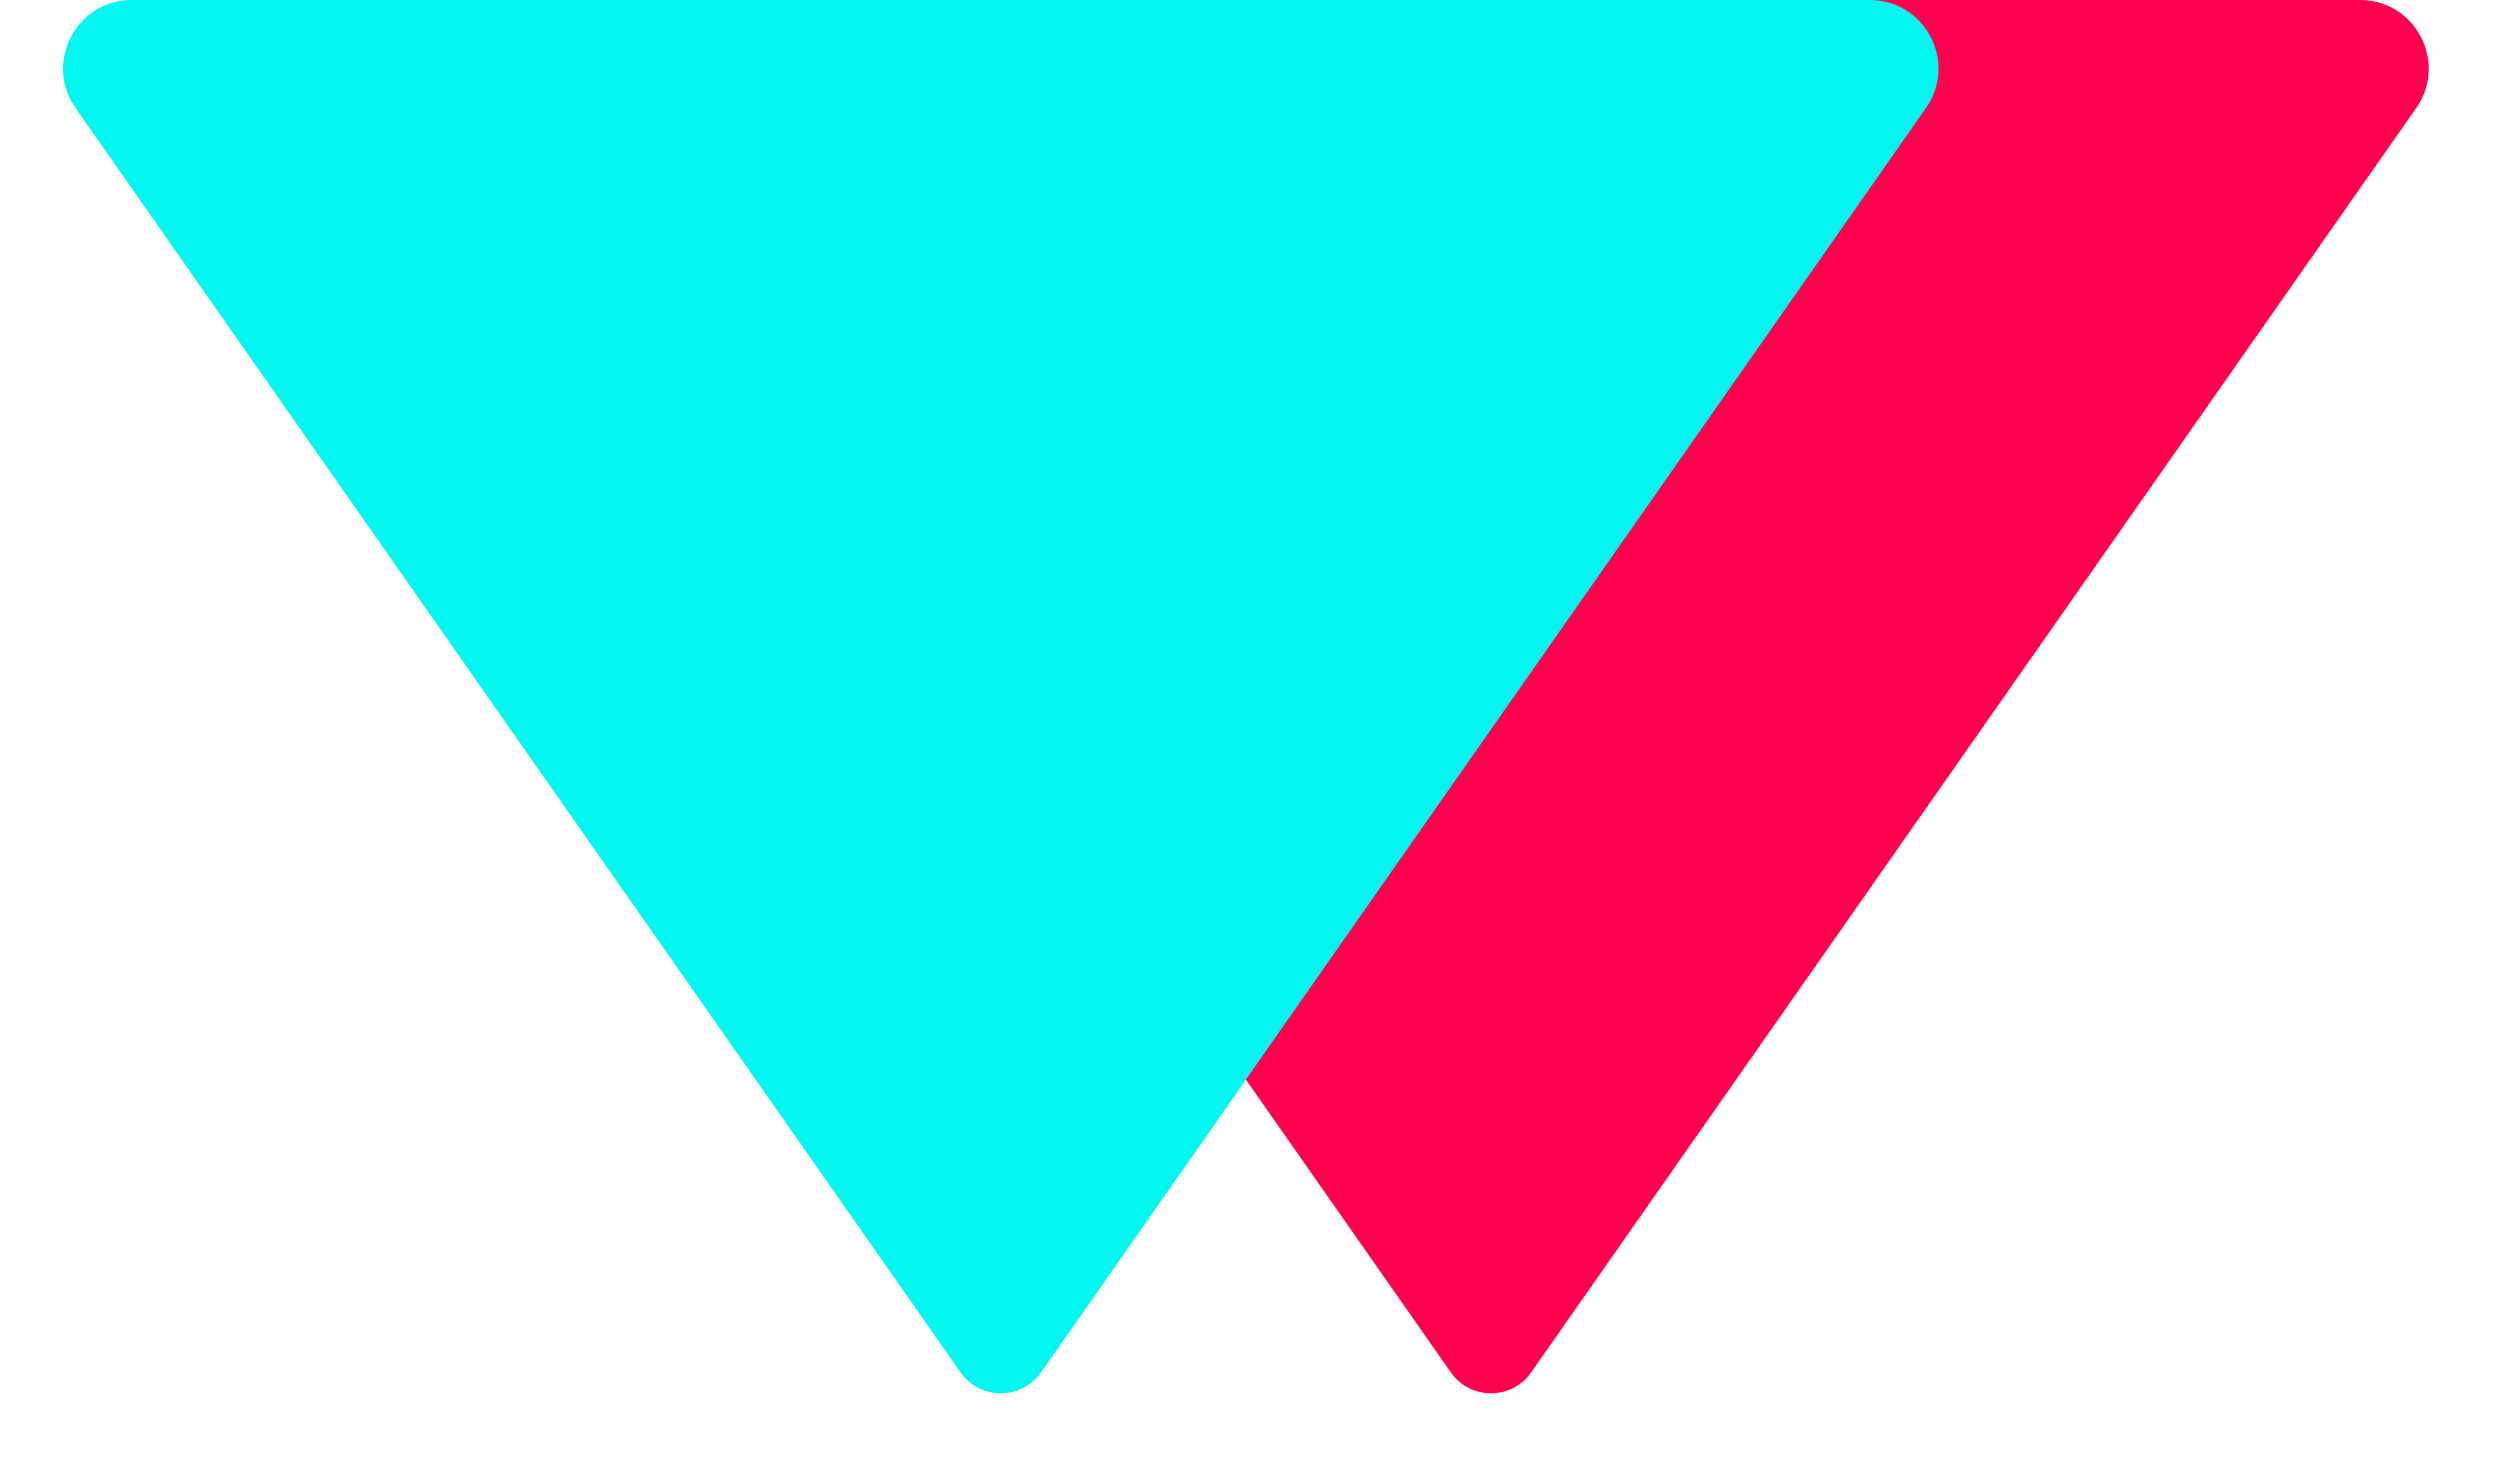
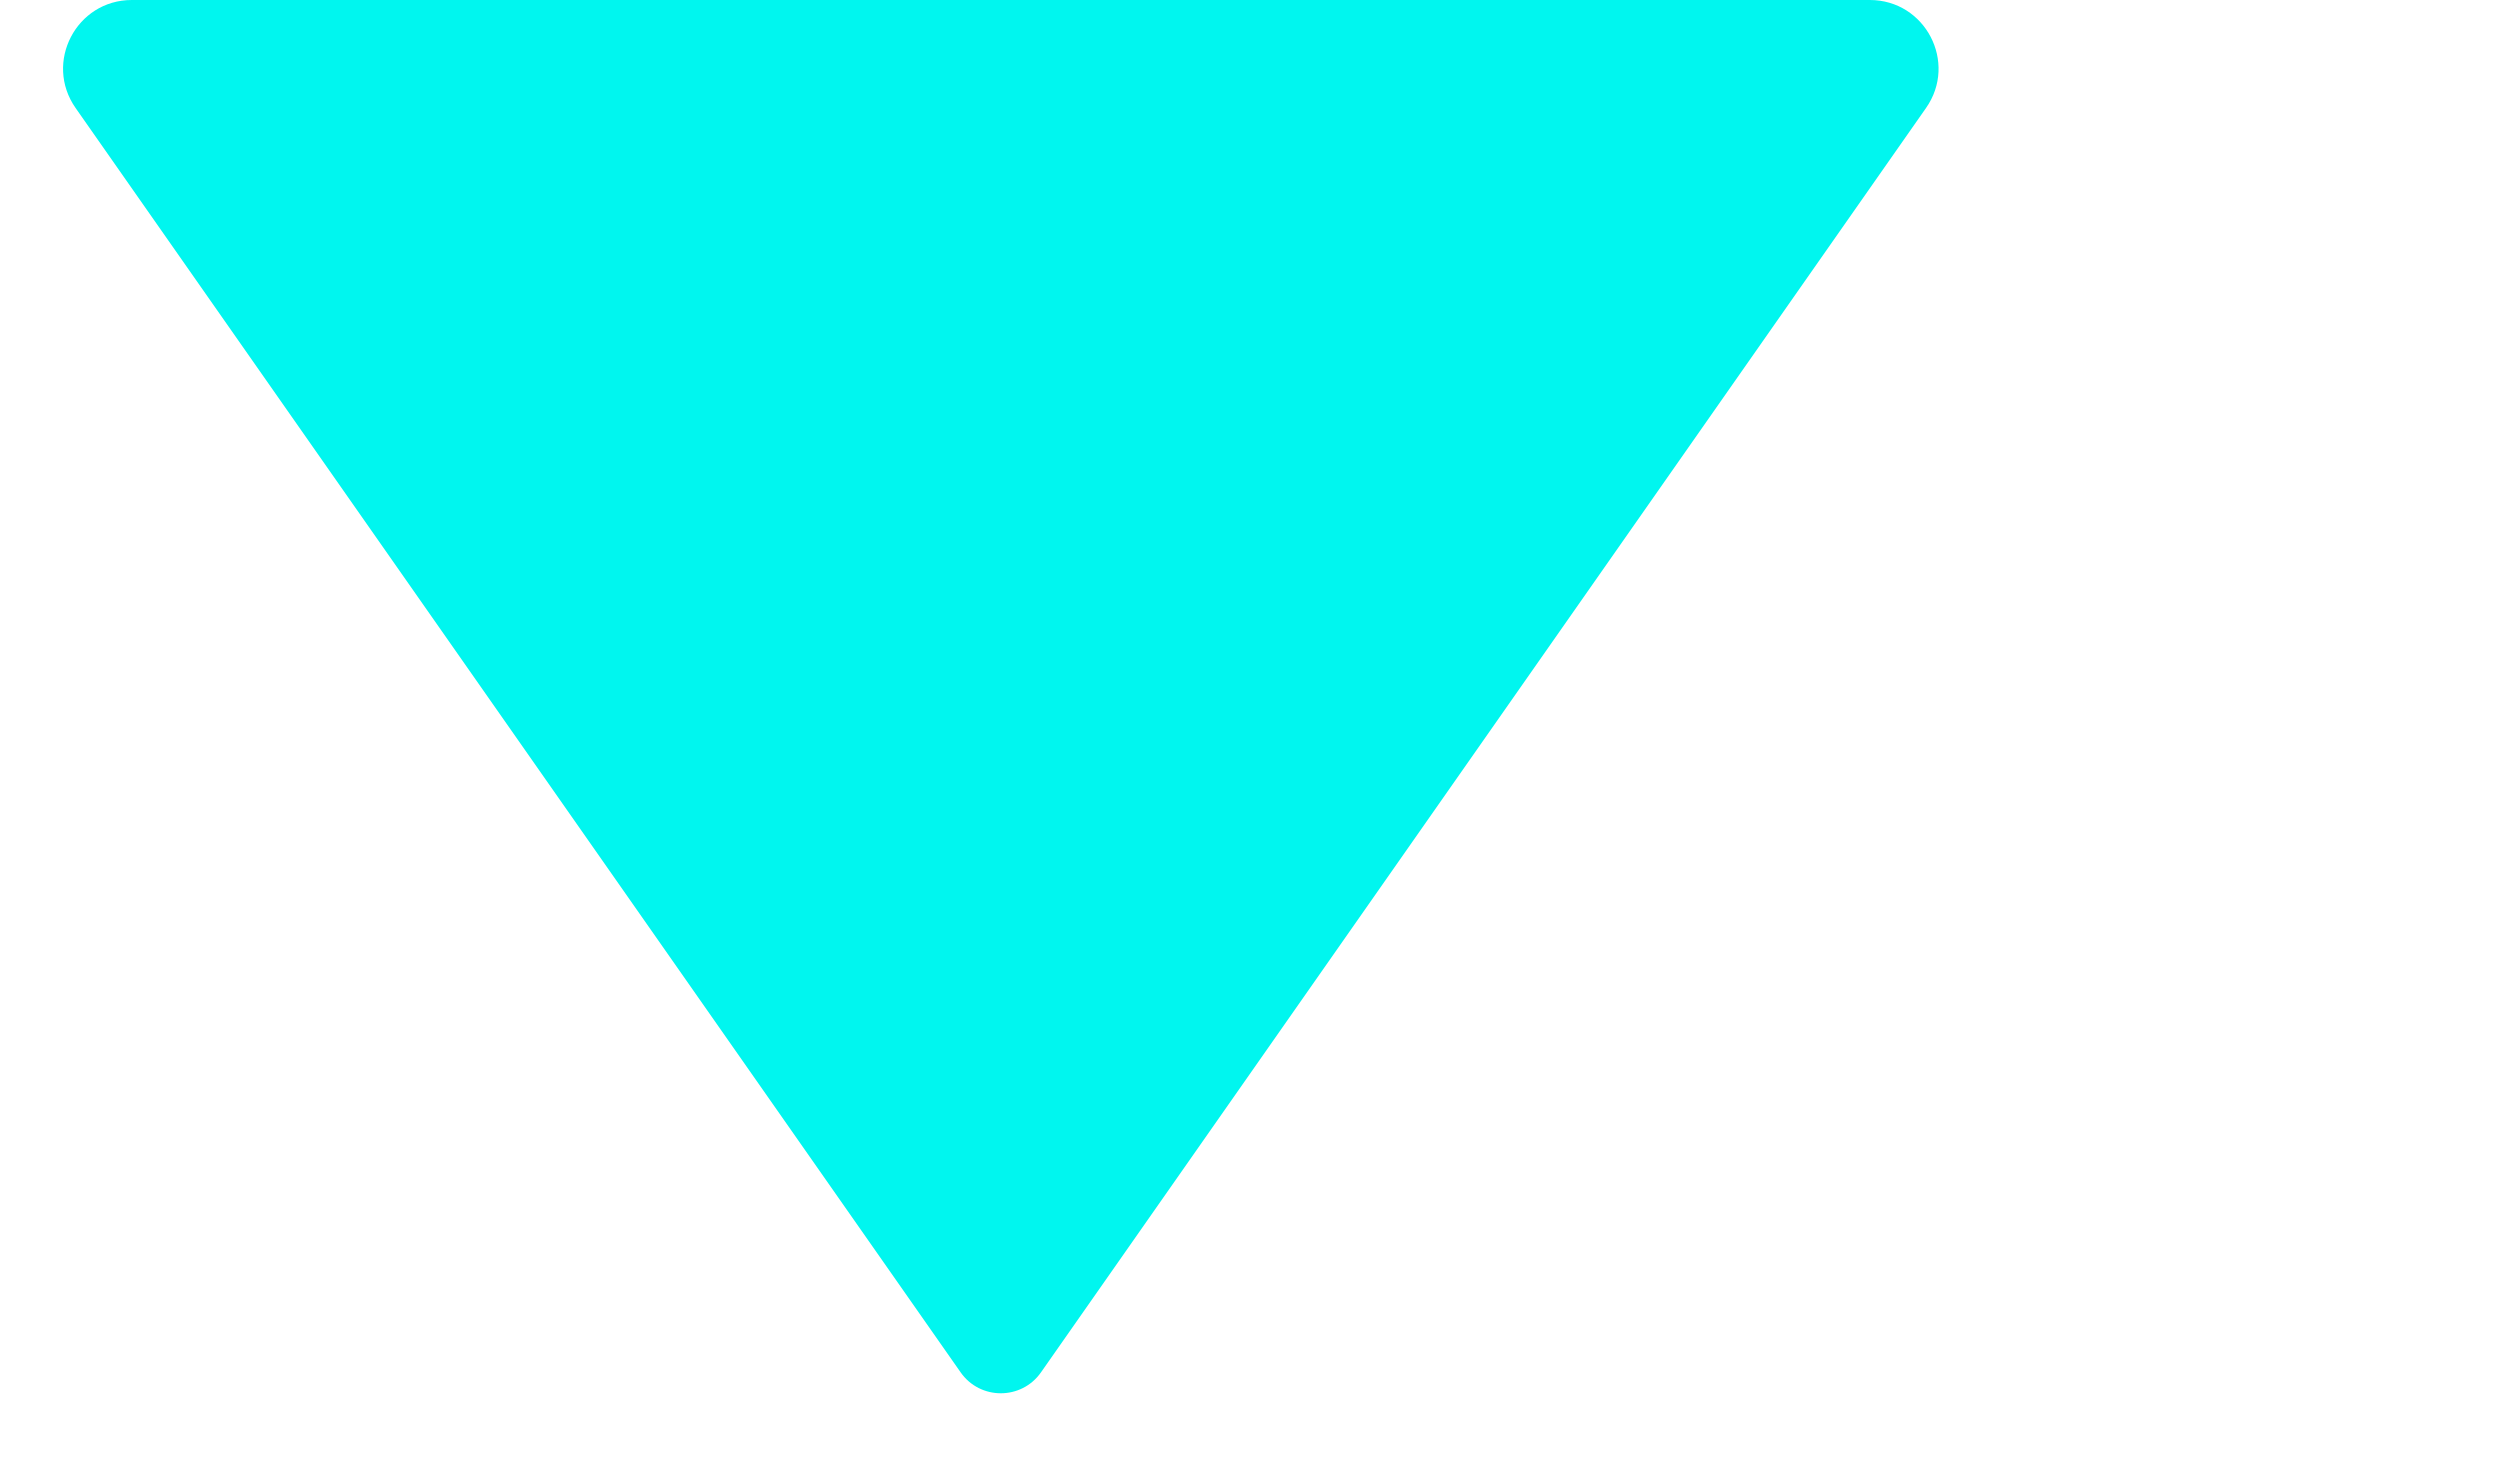
<svg xmlns="http://www.w3.org/2000/svg" width="51" height="30" viewBox="0 0 51 30" fill="none">
-   <path d="M29.597 27.996L11.542 2.203C10.893 1.275 11.556 4.77517e-05 12.689 4.78013e-05L48.144 4.93511e-05C49.277 4.94006e-05 49.941 1.275 49.291 2.203L31.236 27.996C30.838 28.565 29.995 28.565 29.597 27.996Z" fill="#FE004E" />
  <path d="M19.597 27.996L1.542 2.203C0.892 1.275 1.556 -1.32834e-05 2.689 -1.32339e-05L38.144 -1.16841e-05C39.277 -1.16346e-05 39.941 1.275 39.291 2.203L21.236 27.996C20.838 28.565 19.995 28.565 19.597 27.996Z" fill="#00F6EF" />
</svg>